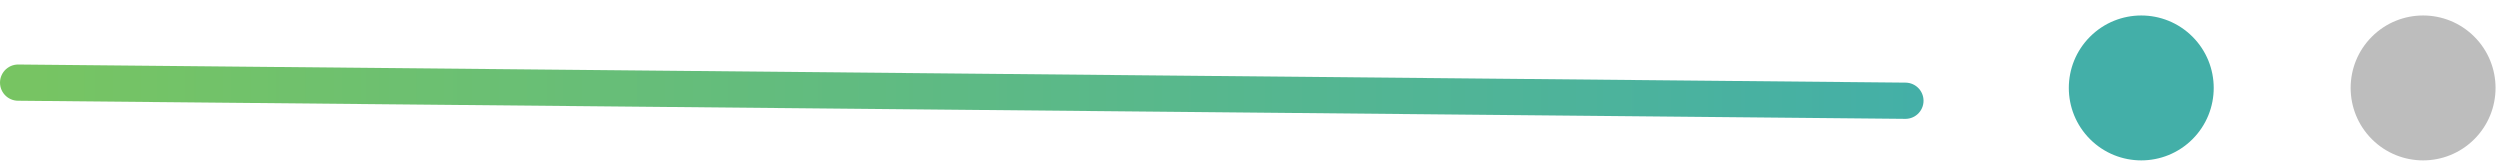
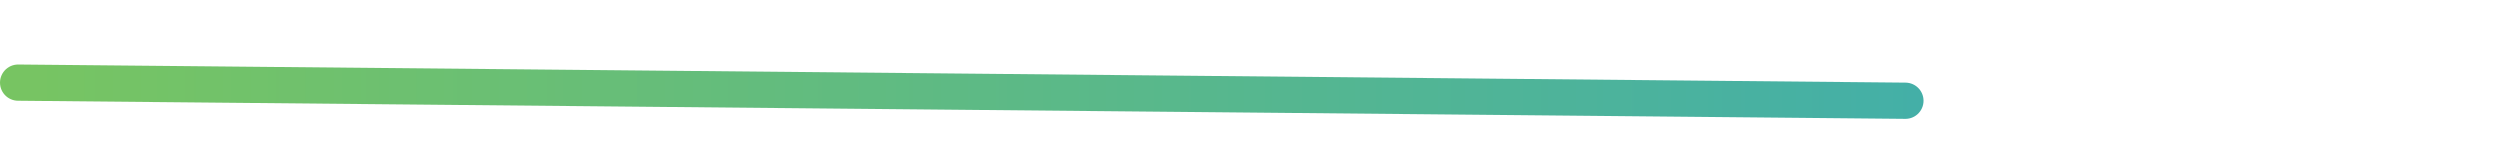
<svg xmlns="http://www.w3.org/2000/svg" width="138" height="9" viewBox="0 0 138 9" version="1.1">
  <g id="Canvas" fill="none">
    <g id="Group 4.2">
      <g id="Line 10">
        <path d="M 0 0L 104.179 1" stroke-width="2" stroke-linecap="round" transform="translate(1 4.561) scale(1 1)" stroke="url(#paint0_linear)" />
      </g>
      <g id="Ellipse 7">
-         <circle cx="4" cy="4" r="4" transform="matrix(0.707 -0.707 0.707 0.707 112.542 4.854)" fill="#43AFA8" />
-       </g>
+         </g>
      <g id="Ellipse 7.1">
-         <circle cx="4" cy="4" r="4" transform="matrix(0.707 -0.707 0.707 0.707 128.099 4.854)" fill="#BDBDBD" />
-       </g>
+         </g>
    </g>
  </g>
  <defs>
    <linearGradient id="paint0_linear" x2="1" gradientUnits="userSpaceOnUse" gradientTransform="matrix(-146.371 26169 -14808.1 -5.48314e+08 7511.34 2.74152e+08)">
      <stop stop-color="#43AFA8" />
      <stop offset="1" stop-color="#8ACC49" />
    </linearGradient>
  </defs>
</svg>